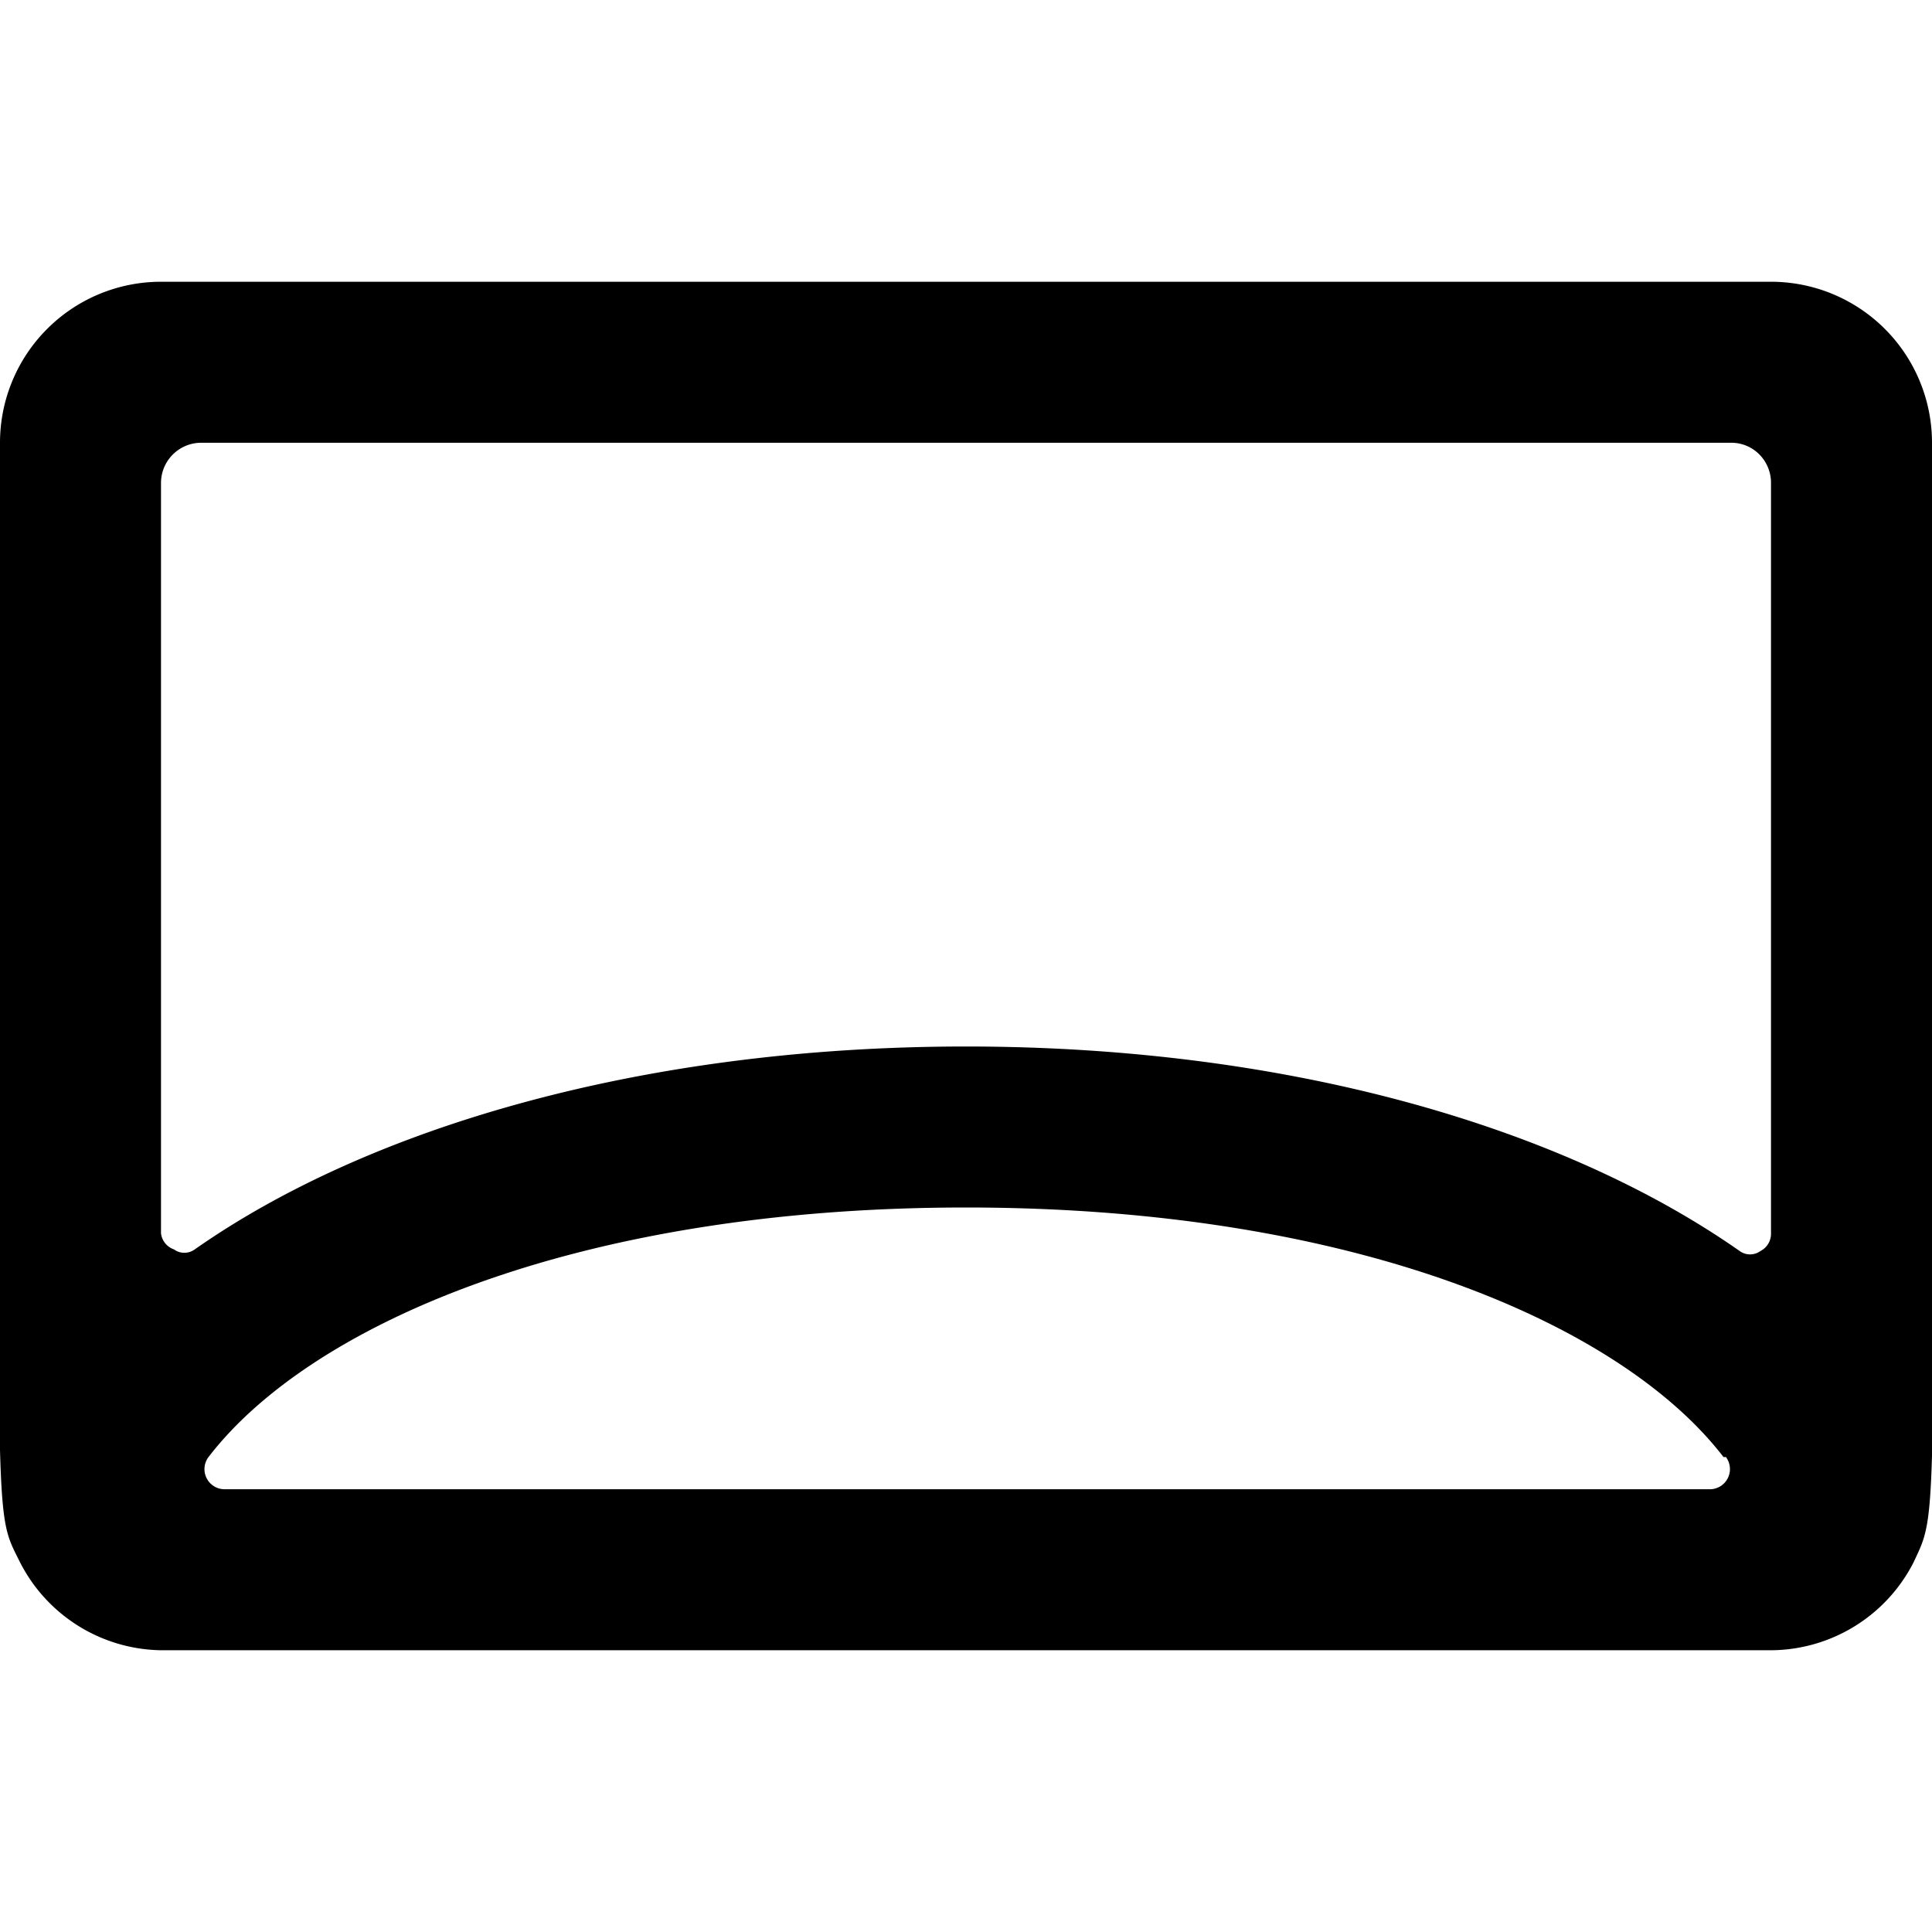
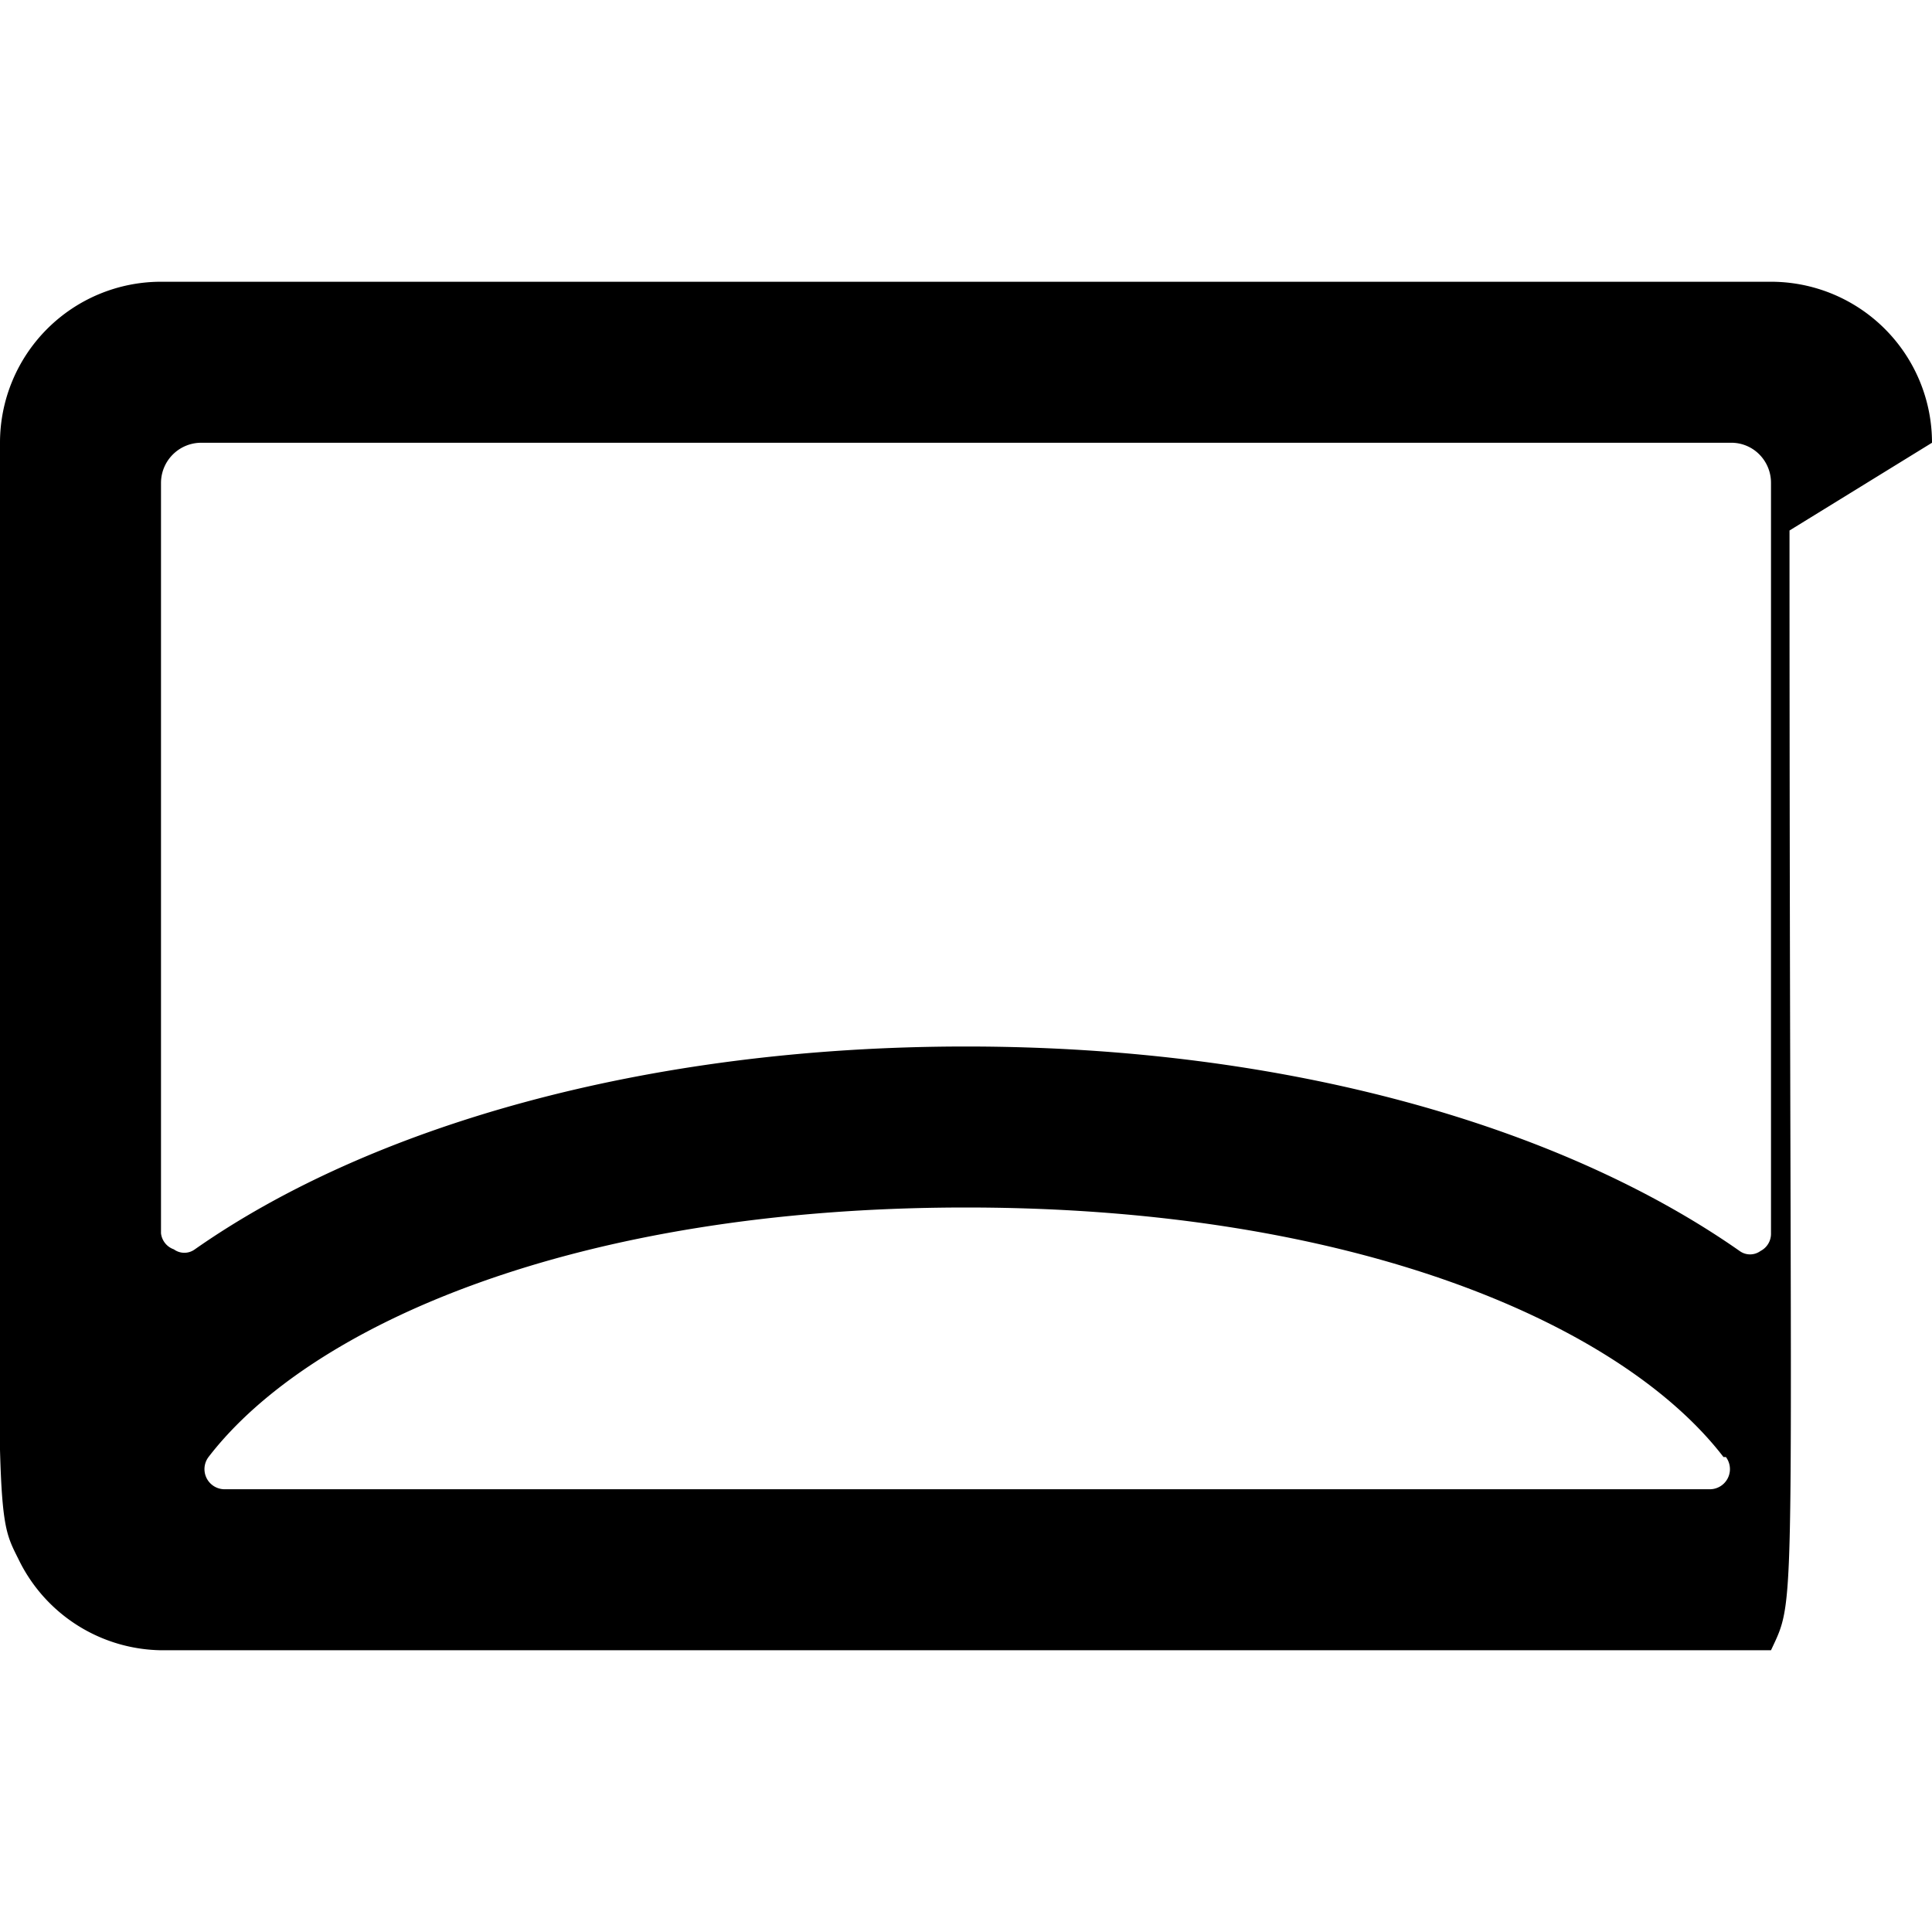
<svg xmlns="http://www.w3.org/2000/svg" viewBox="0 0 24 24">
-   <path d="M24 5.5a2 2 0 0 0 -2 -2H2a2 2 0 0 0 -2 2c0 13.74 -0.11 13.18 0.24 13.89A2 2 0 0 0 2 20.5h20a2 2 0 0 0 1.77 -1.09c0.34 -0.73 0.23 -0.17 0.23 -13.91Zm-2.5 0a0.49 0.49 0 0 1 0.36 0.15A0.5 0.5 0 0 1 22 6v9.32a0.24 0.24 0 0 1 -0.13 0.22 0.22 0.22 0 0 1 -0.26 0C19.41 14 16 13 12 13s-7.41 1 -9.58 2.52a0.22 0.22 0 0 1 -0.26 0 0.24 0.24 0 0 1 -0.16 -0.2V6a0.5 0.5 0 0 1 0.5 -0.5Zm-0.06 12.6a0.25 0.25 0 0 1 -0.2 0.4H2.79a0.25 0.25 0 0 1 -0.2 -0.4C3.85 16.46 7.15 15 12 15s8.15 1.46 9.41 3.1Z" fill="#000000" stroke-width="1" />
+   <path d="M24 5.5a2 2 0 0 0 -2 -2H2a2 2 0 0 0 -2 2c0 13.74 -0.11 13.18 0.24 13.89A2 2 0 0 0 2 20.5h20c0.34 -0.73 0.23 -0.17 0.23 -13.91Zm-2.5 0a0.49 0.49 0 0 1 0.36 0.15A0.5 0.5 0 0 1 22 6v9.32a0.24 0.24 0 0 1 -0.13 0.22 0.22 0.22 0 0 1 -0.26 0C19.41 14 16 13 12 13s-7.41 1 -9.58 2.52a0.22 0.22 0 0 1 -0.26 0 0.24 0.24 0 0 1 -0.16 -0.2V6a0.5 0.5 0 0 1 0.5 -0.5Zm-0.06 12.6a0.25 0.25 0 0 1 -0.2 0.4H2.79a0.25 0.25 0 0 1 -0.2 -0.4C3.85 16.46 7.15 15 12 15s8.15 1.46 9.41 3.1Z" fill="#000000" stroke-width="1" />
</svg>